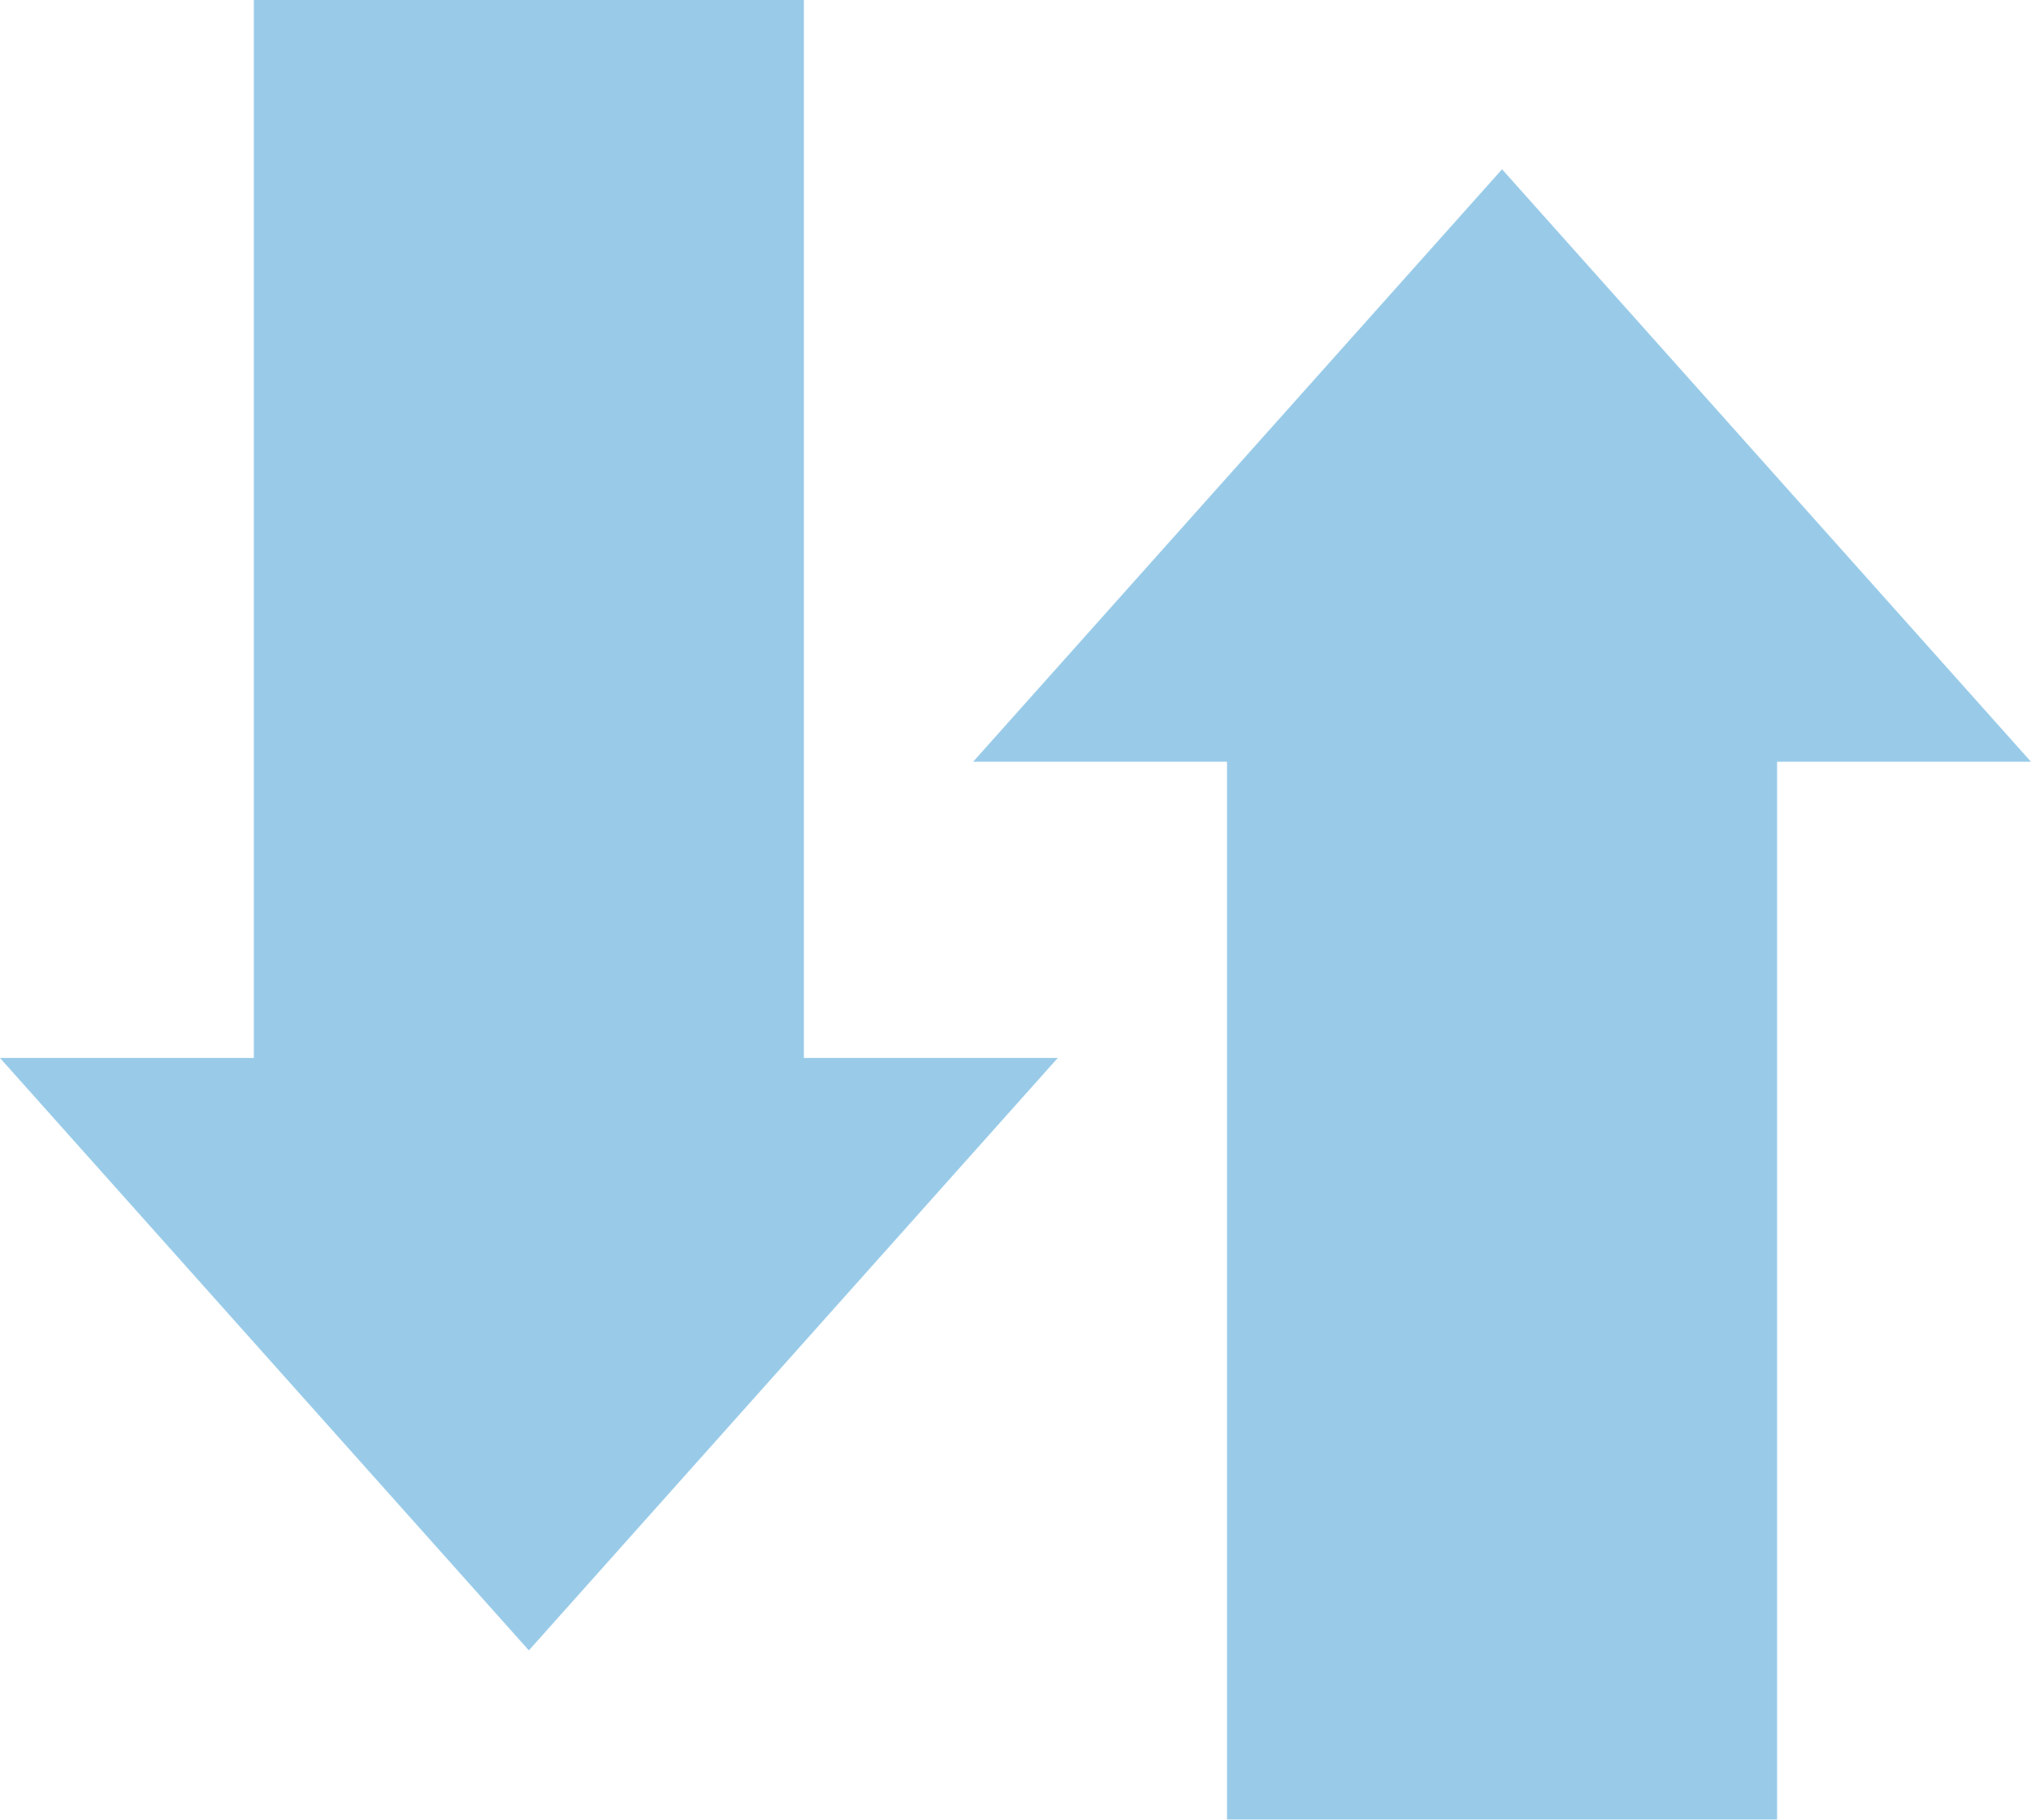
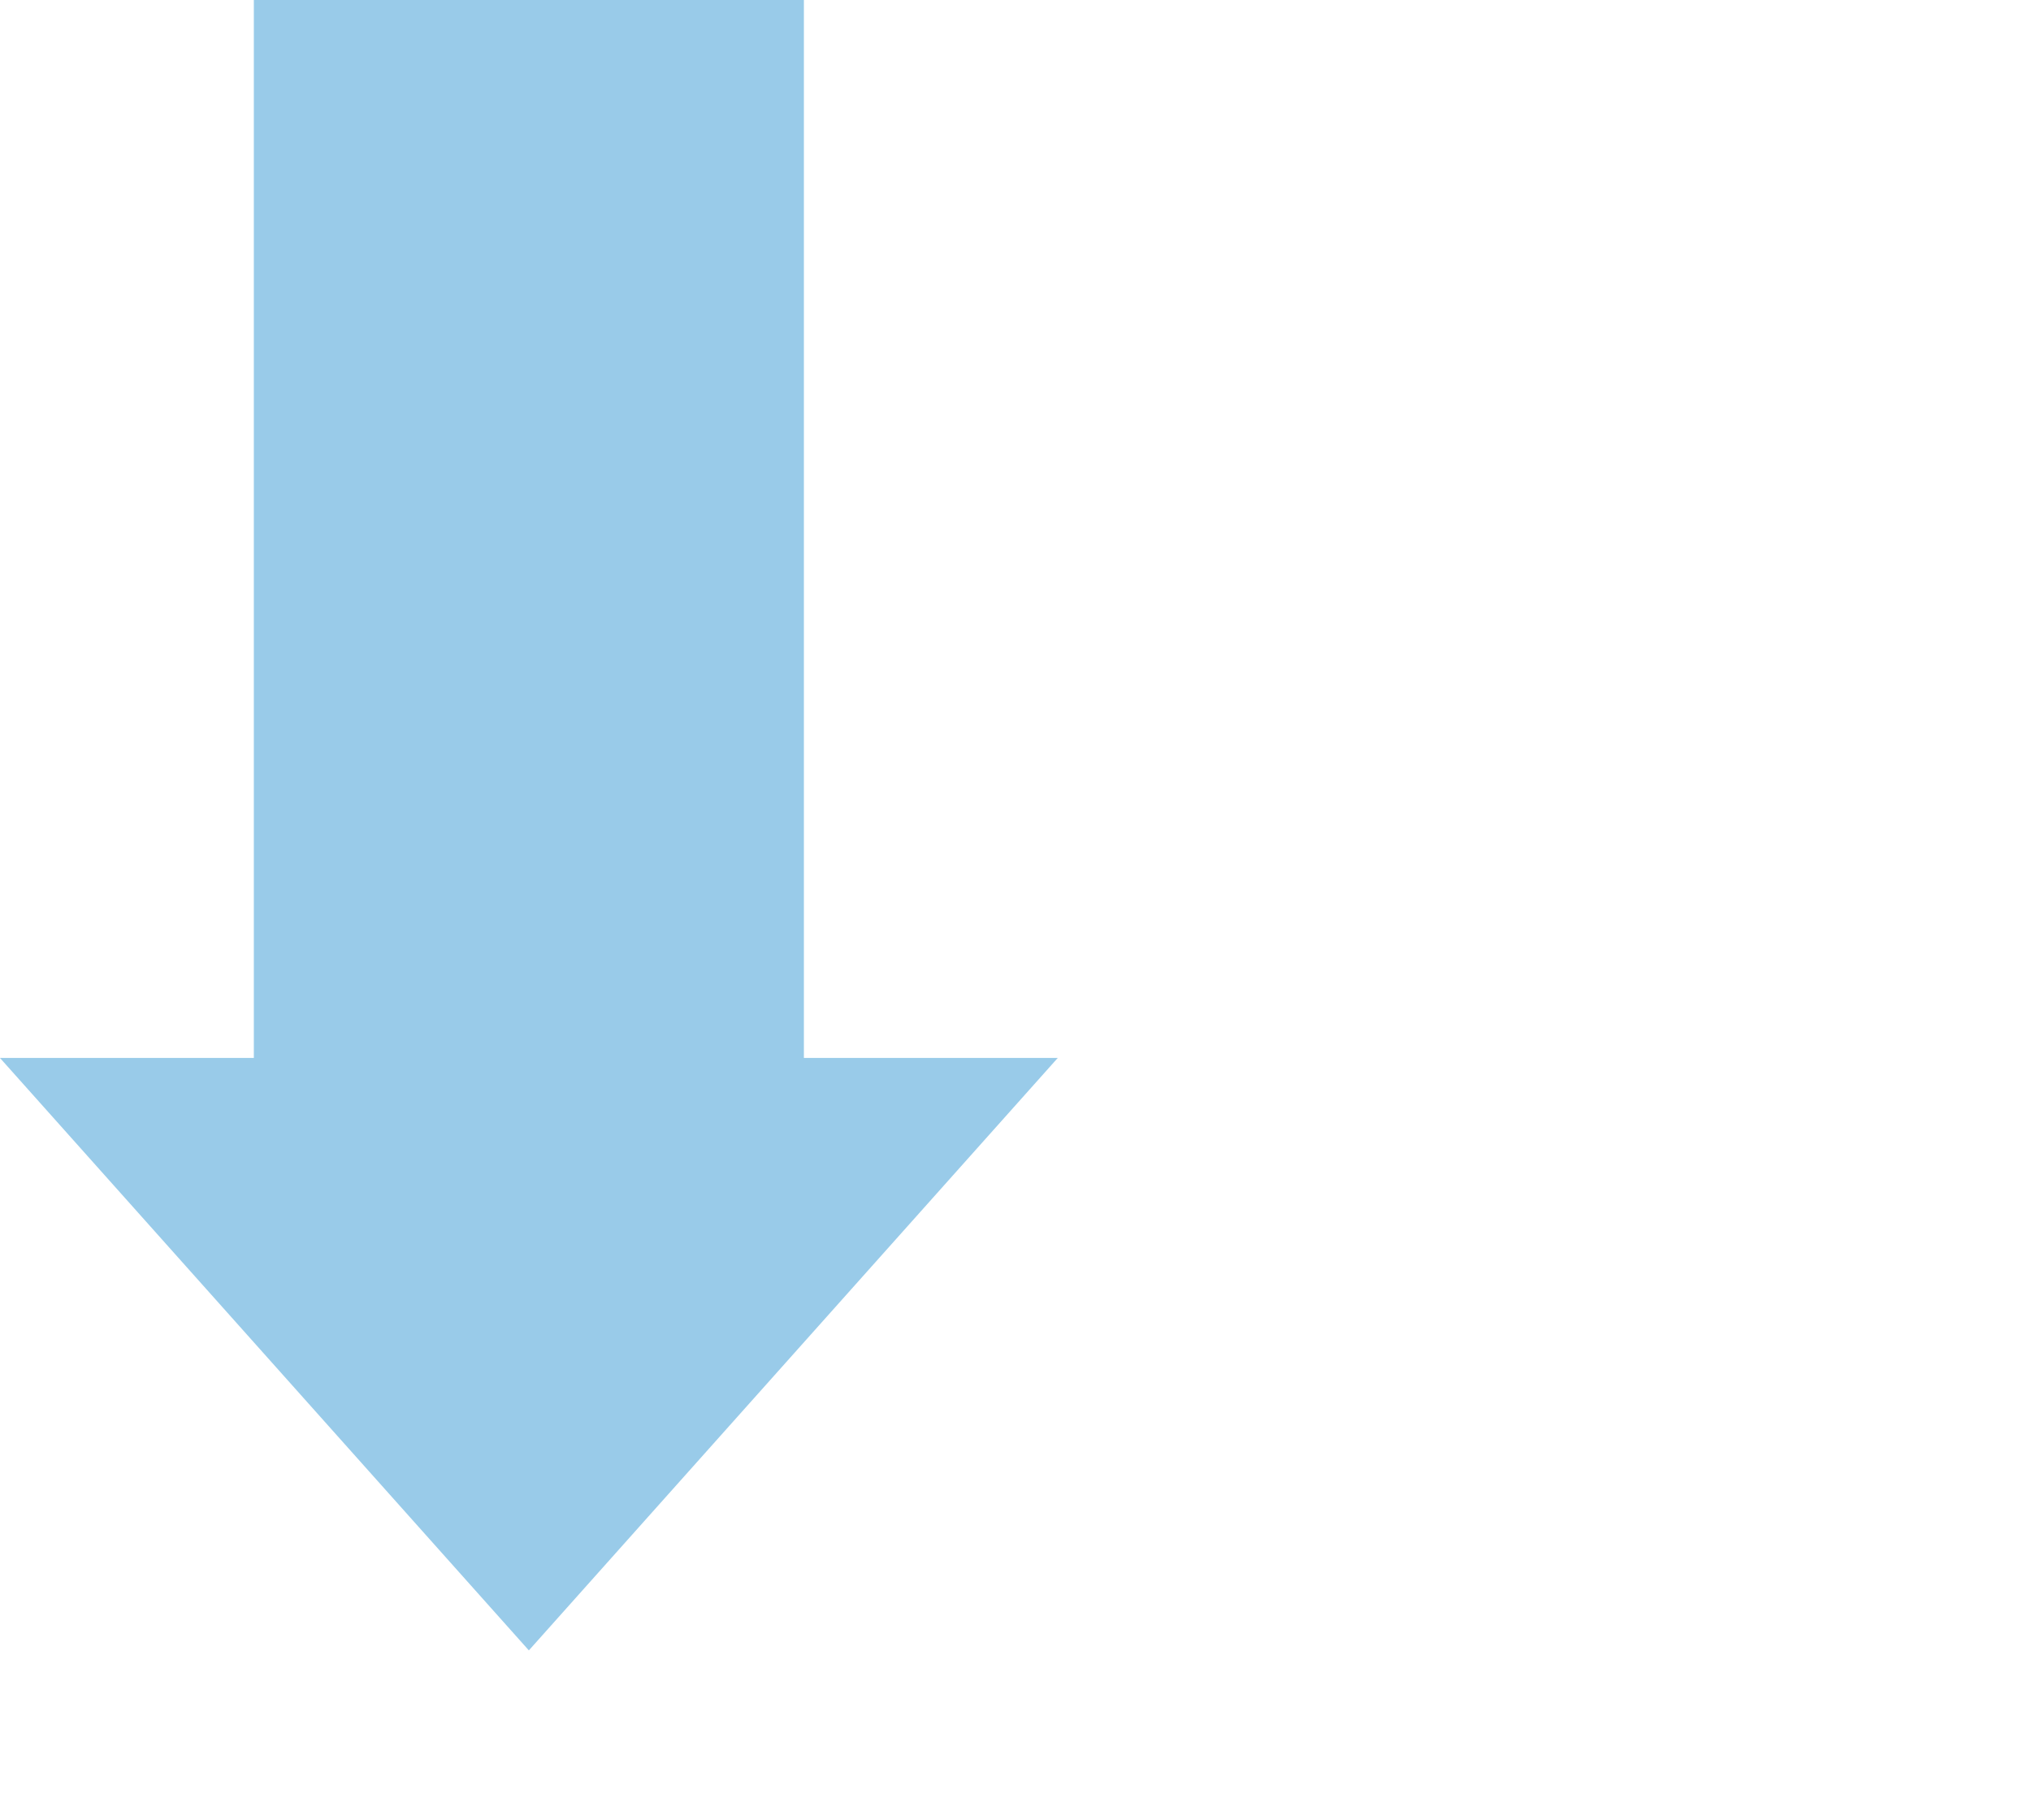
<svg xmlns="http://www.w3.org/2000/svg" width="96" height="86" viewBox="0 0 96 86">
  <g id="グループ_9246" data-name="グループ 9246" transform="translate(-22765.002 18162)" opacity="0.4">
    <g id="グループ_9222" data-name="グループ 9222" transform="translate(22033 -20706)">
-       <path id="合体_6" data-name="合体 6" d="M-18610-6528v-50h26v50Zm-12-50,25-28,25,28Z" transform="translate(19400 9158)" fill="#007ec7" />
-     </g>
+       </g>
    <g id="グループ_9245" data-name="グループ 9245" transform="translate(23593 -15532) rotate(180)">
      <path id="合体_5" data-name="合体 5" d="M-18564-6520v-50h26v50Zm-12-50,25-28,25,28Z" transform="translate(19354 9150)" fill="#007ec7" />
    </g>
  </g>
</svg>